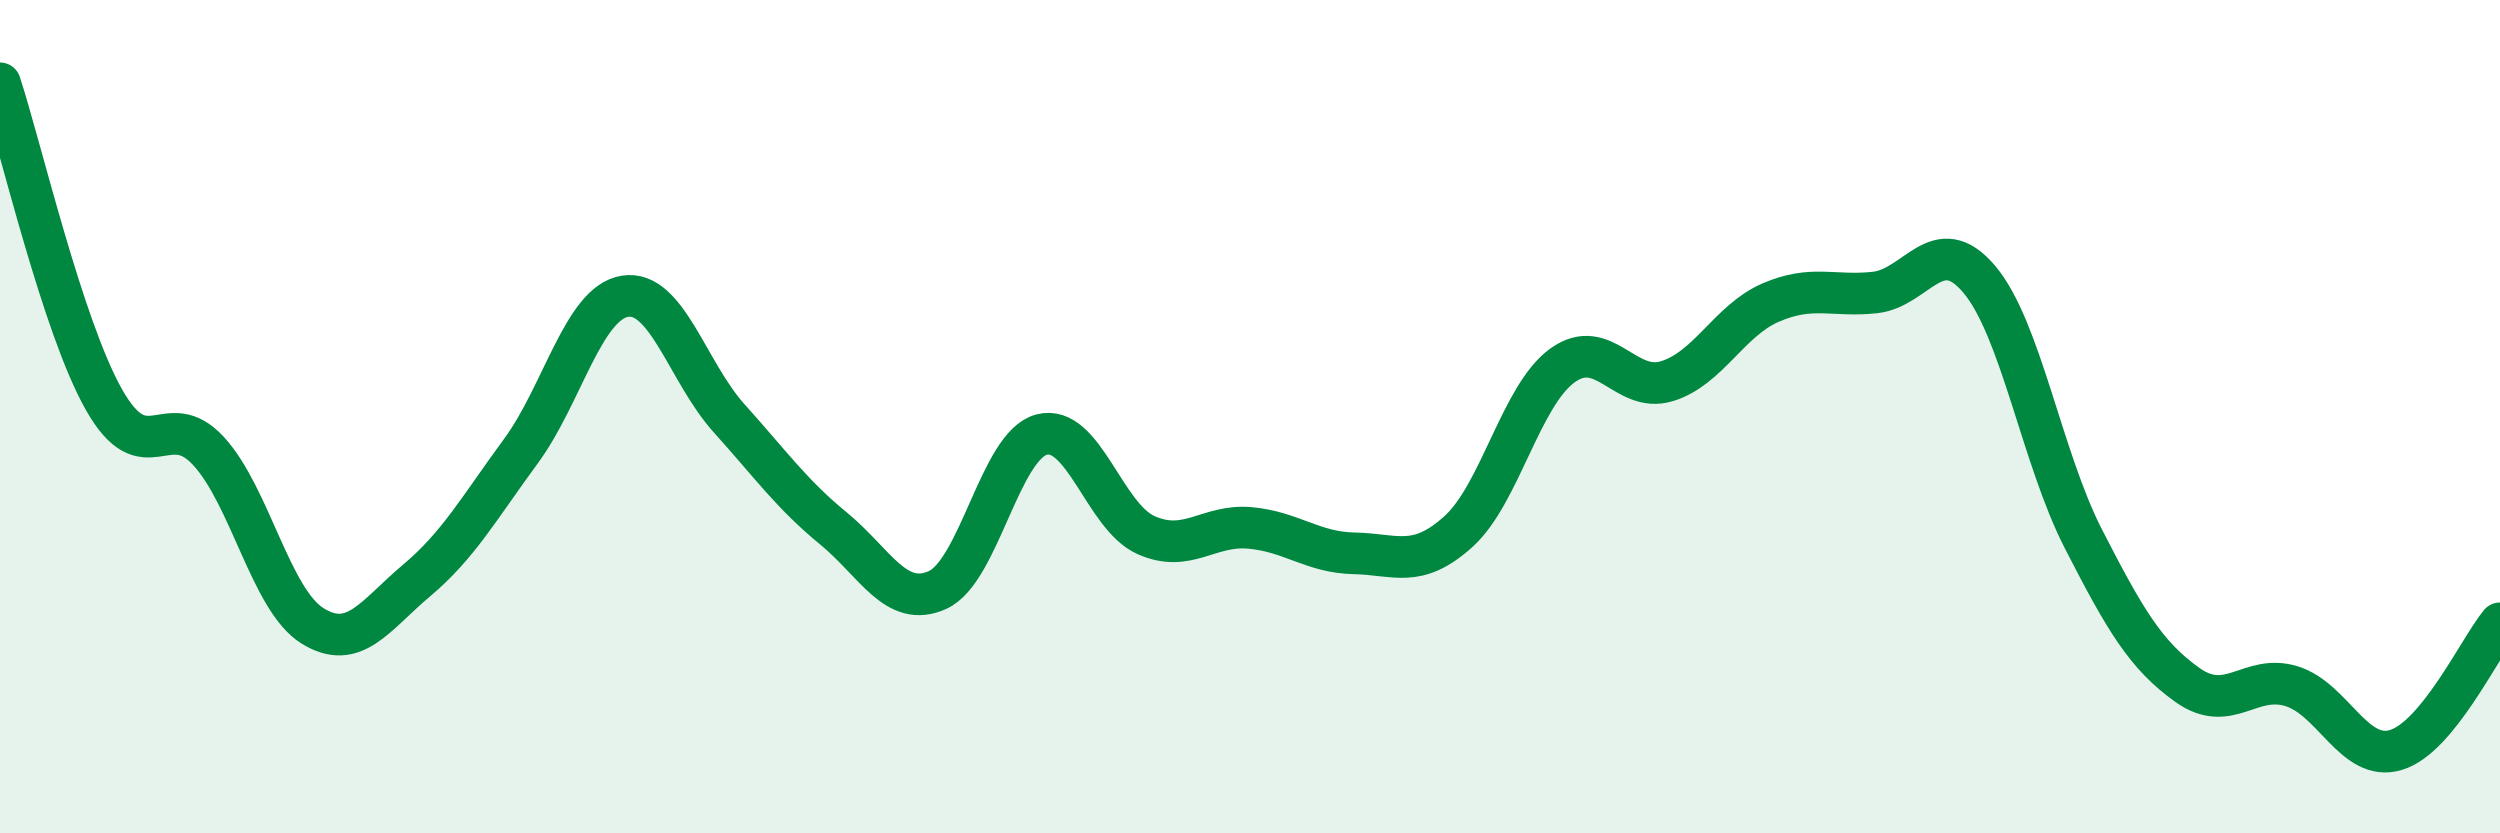
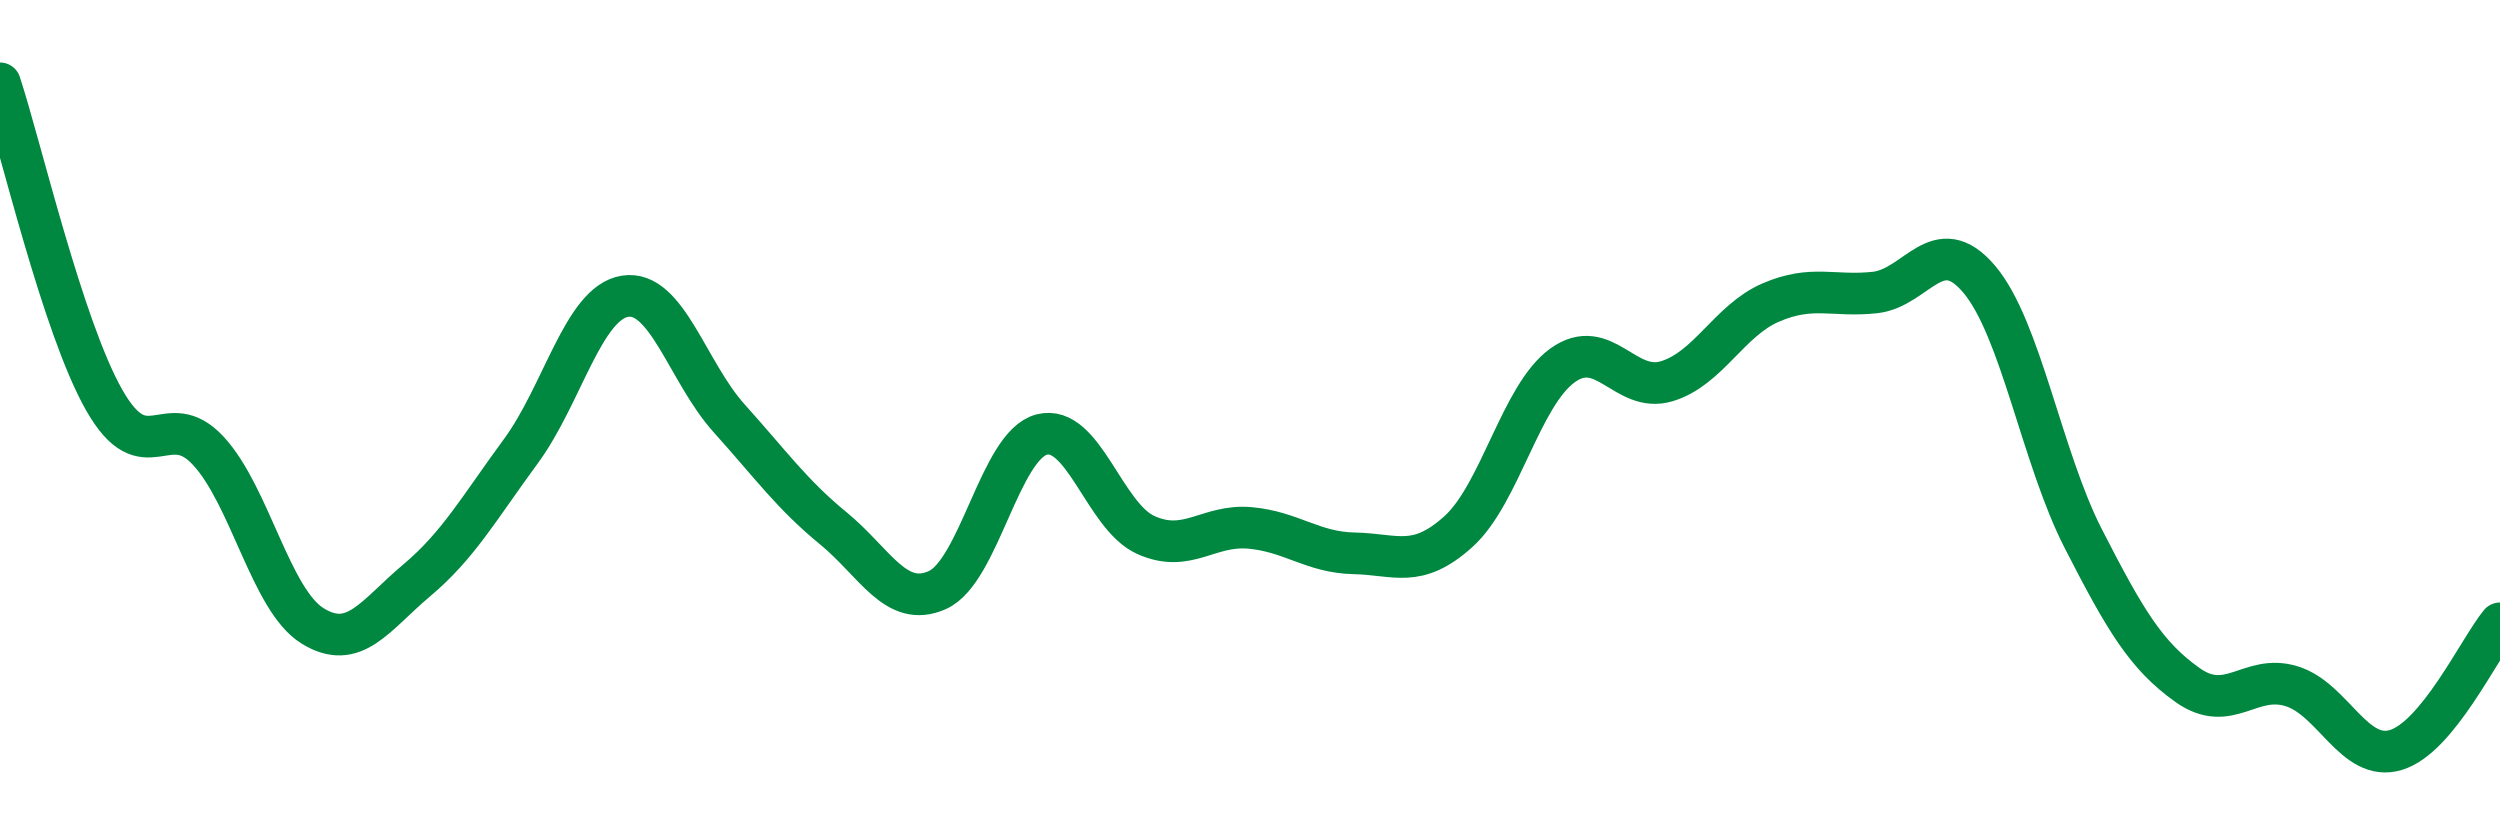
<svg xmlns="http://www.w3.org/2000/svg" width="60" height="20" viewBox="0 0 60 20">
-   <path d="M 0,2 C 0.5,3.52 1.5,7.84 2.5,9.6 C 3.5,11.36 4,9.74 5,10.82 C 6,11.9 6.5,14.4 7.5,15.02 C 8.5,15.64 9,14.77 10,13.93 C 11,13.09 11.5,12.19 12.5,10.83 C 13.5,9.47 14,7.27 15,7.11 C 16,6.95 16.5,8.93 17.5,10.04 C 18.5,11.15 19,11.86 20,12.68 C 21,13.5 21.5,14.61 22.5,14.16 C 23.5,13.71 24,10.69 25,10.43 C 26,10.17 26.5,12.39 27.5,12.84 C 28.5,13.29 29,12.58 30,12.67 C 31,12.76 31.5,13.26 32.5,13.28 C 33.5,13.3 34,13.66 35,12.76 C 36,11.86 36.5,9.49 37.5,8.77 C 38.5,8.05 39,9.45 40,9.15 C 41,8.85 41.5,7.69 42.5,7.26 C 43.5,6.83 44,7.13 45,7.02 C 46,6.91 46.5,5.52 47.5,6.7 C 48.5,7.88 49,10.98 50,12.93 C 51,14.88 51.5,15.73 52.5,16.44 C 53.5,17.15 54,16.16 55,16.47 C 56,16.78 56.5,18.3 57.5,18 C 58.5,17.7 59.5,15.57 60,14.96L60 20L0 20Z" fill="#008740" opacity="0.1" stroke-linecap="round" stroke-linejoin="round" />
  <path d="M 0,2 C 0.5,3.52 1.5,7.84 2.5,9.6 C 3.5,11.36 4,9.74 5,10.82 C 6,11.9 6.5,14.4 7.5,15.02 C 8.5,15.64 9,14.77 10,13.93 C 11,13.09 11.5,12.19 12.5,10.83 C 13.5,9.47 14,7.27 15,7.11 C 16,6.95 16.5,8.93 17.5,10.04 C 18.5,11.15 19,11.86 20,12.68 C 21,13.5 21.5,14.61 22.5,14.16 C 23.5,13.71 24,10.69 25,10.43 C 26,10.17 26.5,12.39 27.5,12.84 C 28.5,13.29 29,12.58 30,12.67 C 31,12.76 31.5,13.26 32.5,13.28 C 33.5,13.3 34,13.66 35,12.76 C 36,11.86 36.5,9.49 37.5,8.77 C 38.5,8.05 39,9.45 40,9.15 C 41,8.85 41.5,7.69 42.5,7.26 C 43.5,6.83 44,7.13 45,7.02 C 46,6.91 46.5,5.52 47.5,6.7 C 48.5,7.88 49,10.98 50,12.93 C 51,14.88 51.5,15.73 52.5,16.44 C 53.5,17.15 54,16.16 55,16.47 C 56,16.78 56.5,18.3 57.5,18 C 58.5,17.7 59.5,15.57 60,14.96" stroke="#008740" stroke-width="1" fill="none" stroke-linecap="round" stroke-linejoin="round" />
</svg>